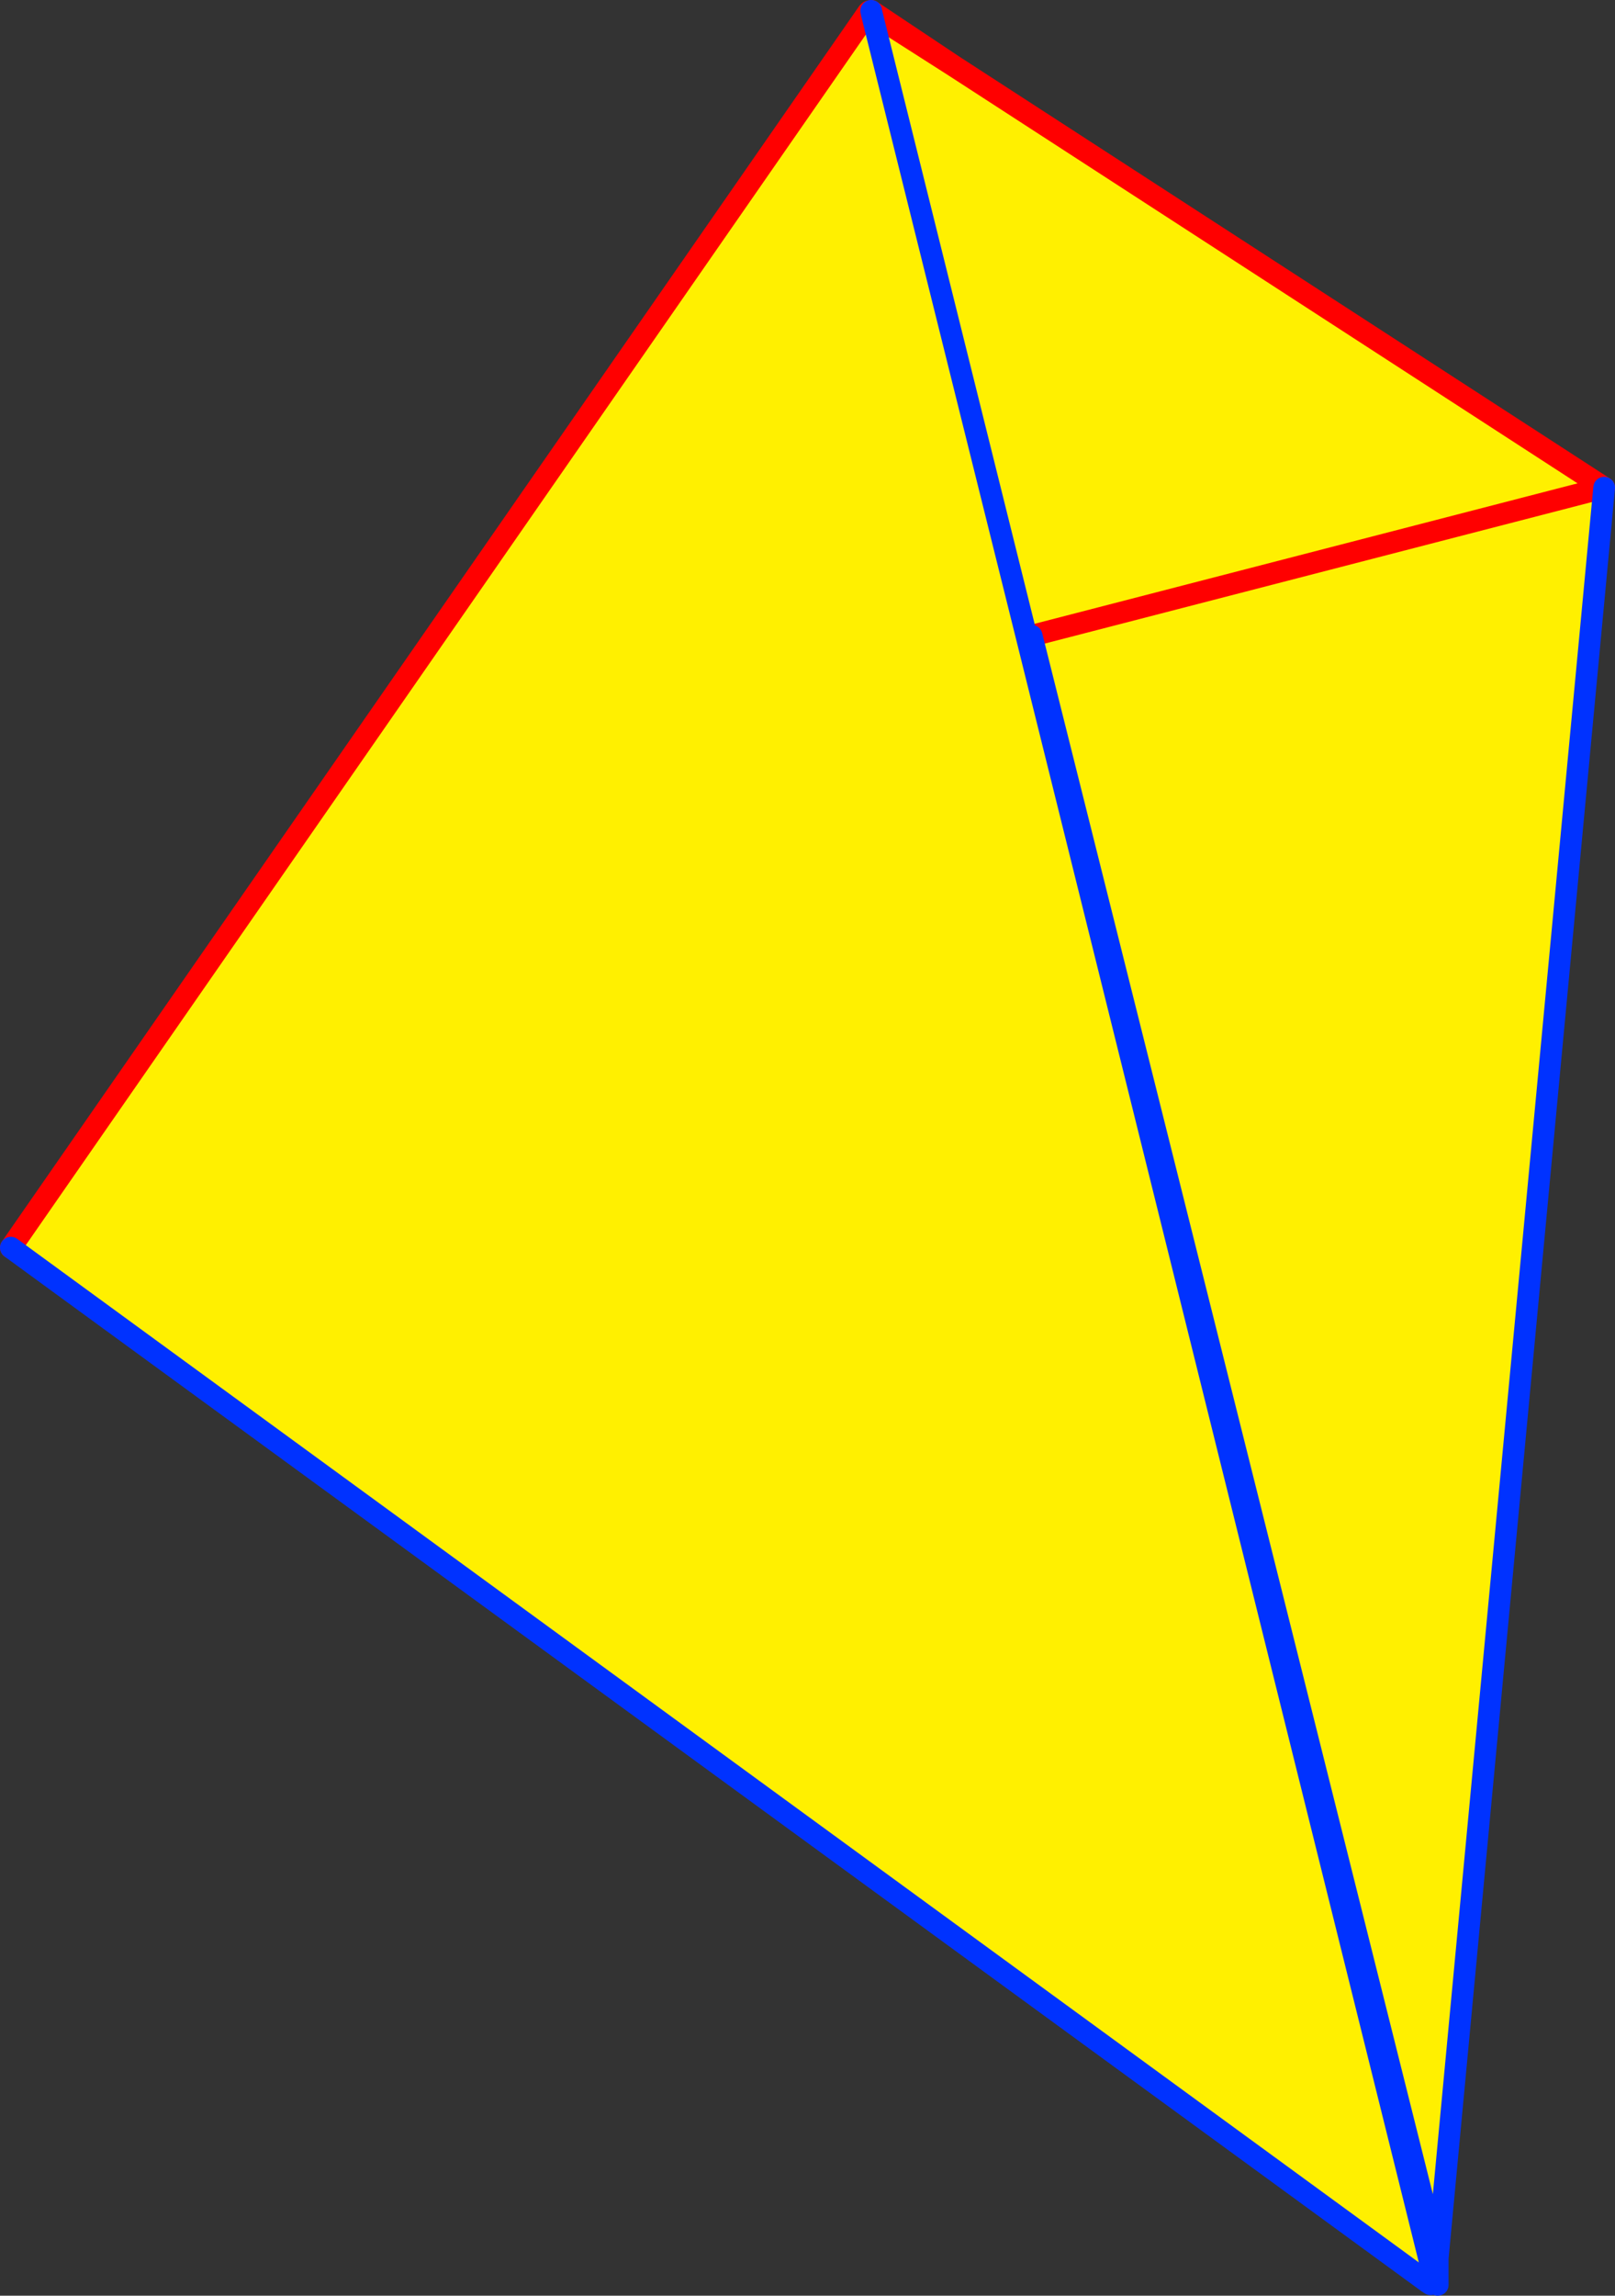
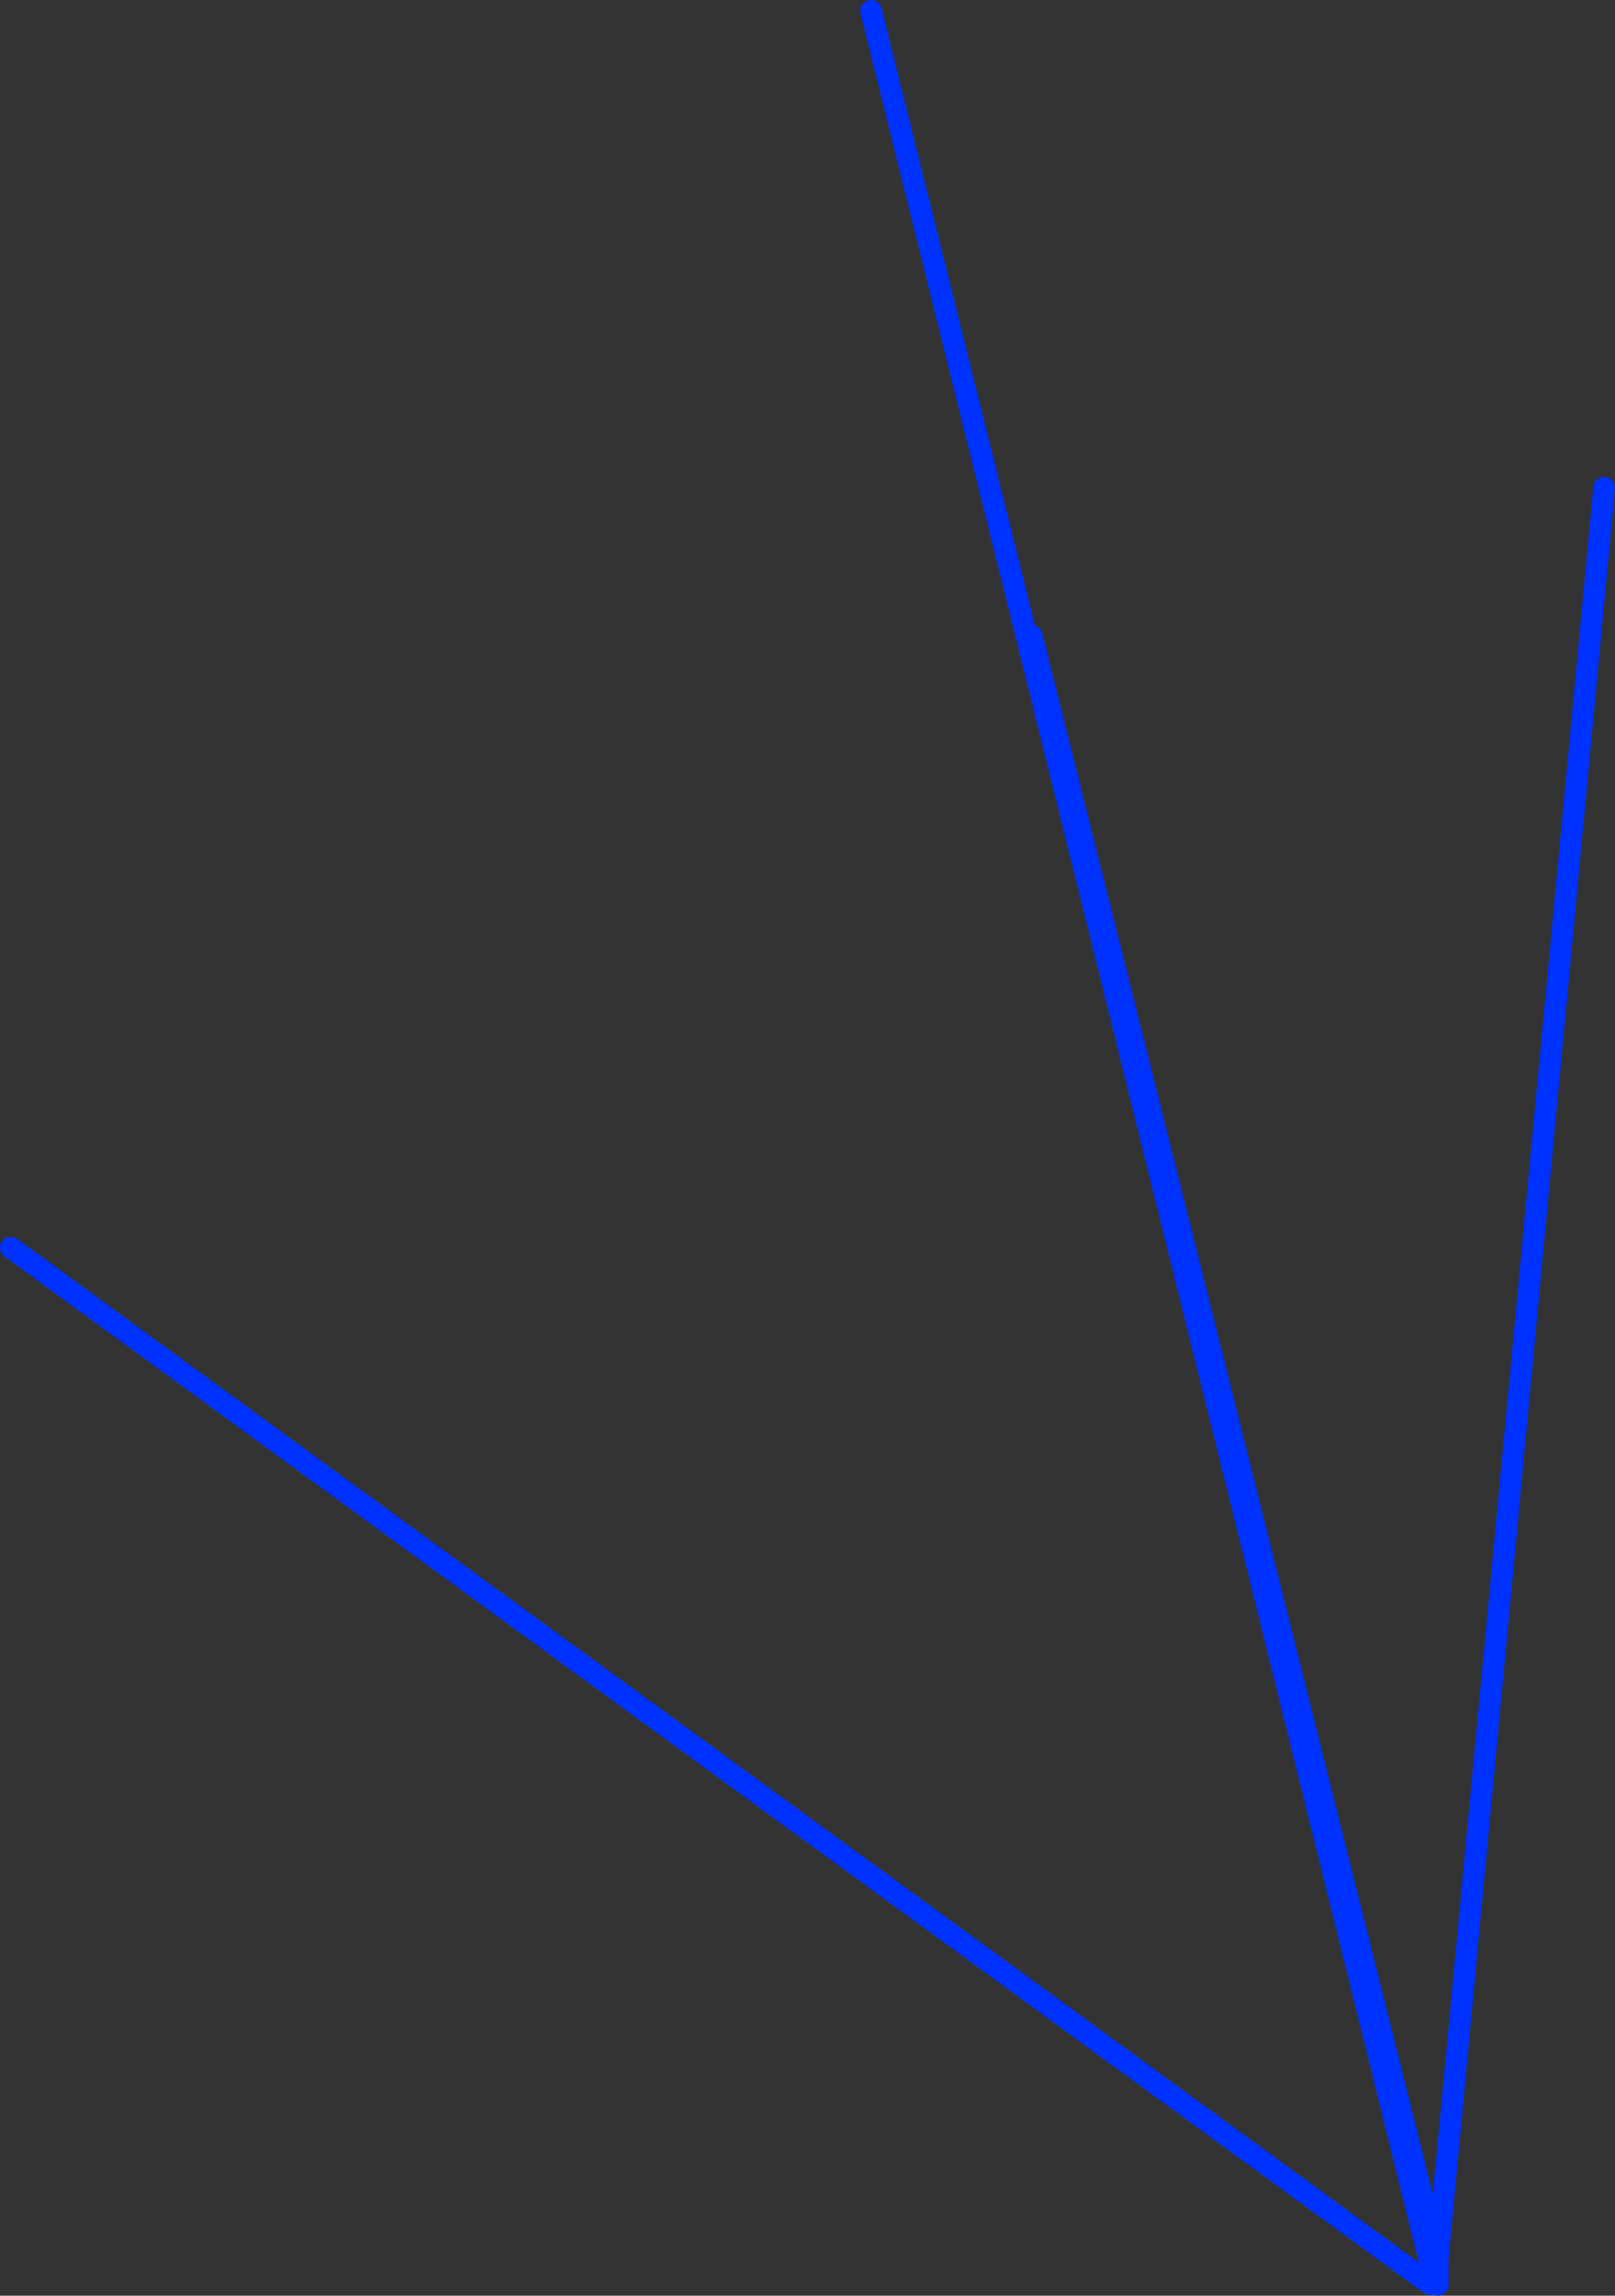
<svg xmlns="http://www.w3.org/2000/svg" height="211.6px" width="148.95px">
  <rect width="100%" height="100%" fill="#333333" stroke="none" />
  <g transform="matrix(1.0, 0.0, 0.0, 1.0, -248.65, -150.95)">
-     <path d="M328.7 152.1 L329.05 152.2 343.35 209.7 329.05 152.2 336.65 157.05 396.6 195.9 381.25 359.1 343.8 209.55 343.35 209.7 380.9 360.95 380.5 361.05 380.3 361.3 249.65 265.95 328.7 152.1 M396.6 195.9 L343.8 209.55 396.6 195.9" fill="#fff000" fill-rule="evenodd" stroke="none" />
-     <path d="M380.5 361.05 L380.9 360.95 380.95 361.2 380.65 361.7 380.6 361.5 380.5 361.05 M380.95 361.2 L380.9 360.95 381.15 360.9 380.95 361.2" fill="#ffffff" fill-rule="evenodd" stroke="none" />
-     <path d="M328.7 152.1 L249.65 265.95 M329.05 152.2 L328.8 152.0 328.7 152.1 M329.0 151.95 L336.65 157.05 396.6 195.9 343.8 209.55 M336.65 157.05 L329.05 152.2" fill="none" stroke="#ff0000" stroke-linecap="round" stroke-linejoin="round" stroke-width="2.0" />
    <path d="M249.65 265.95 L380.3 361.3 380.6 361.5 M380.9 360.95 L343.35 209.7 329.05 152.2 329.0 151.95 M396.6 195.9 L381.25 359.1 381.25 361.55 380.95 361.2 380.9 360.95 M381.25 359.1 L343.8 209.55" fill="none" stroke="#0032ff" stroke-linecap="round" stroke-linejoin="round" stroke-width="2.0" />
  </g>
</svg>